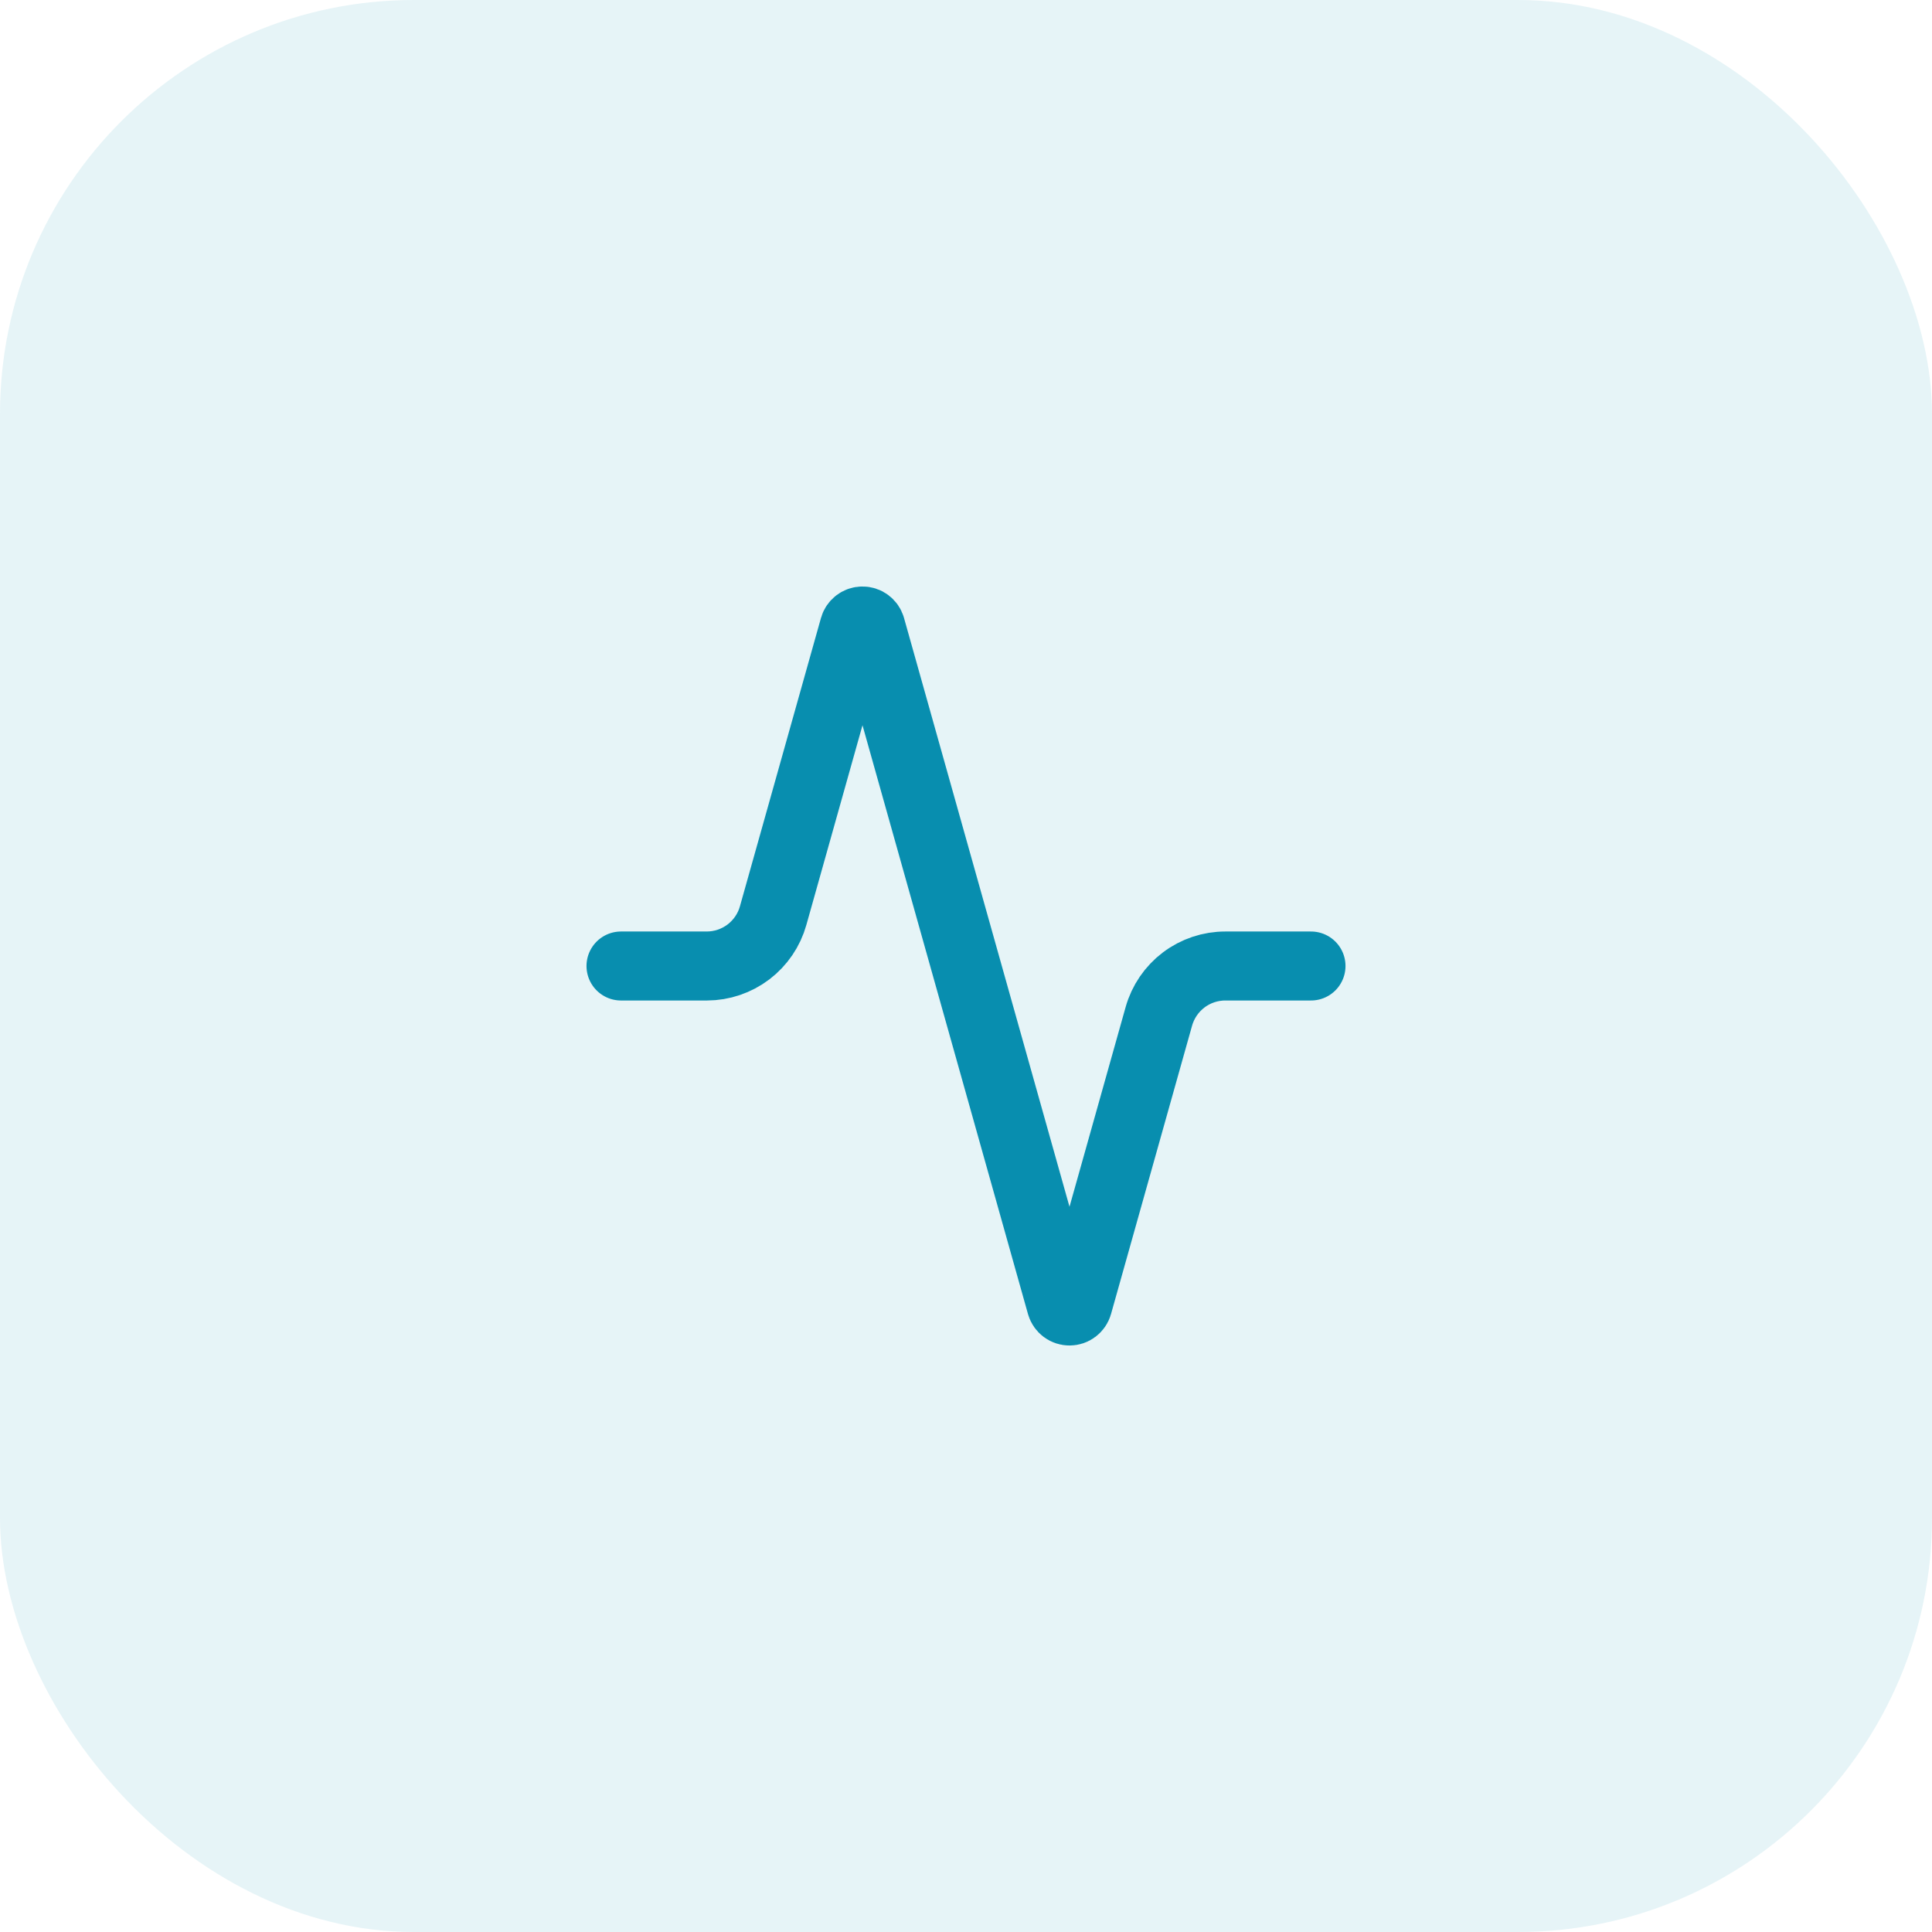
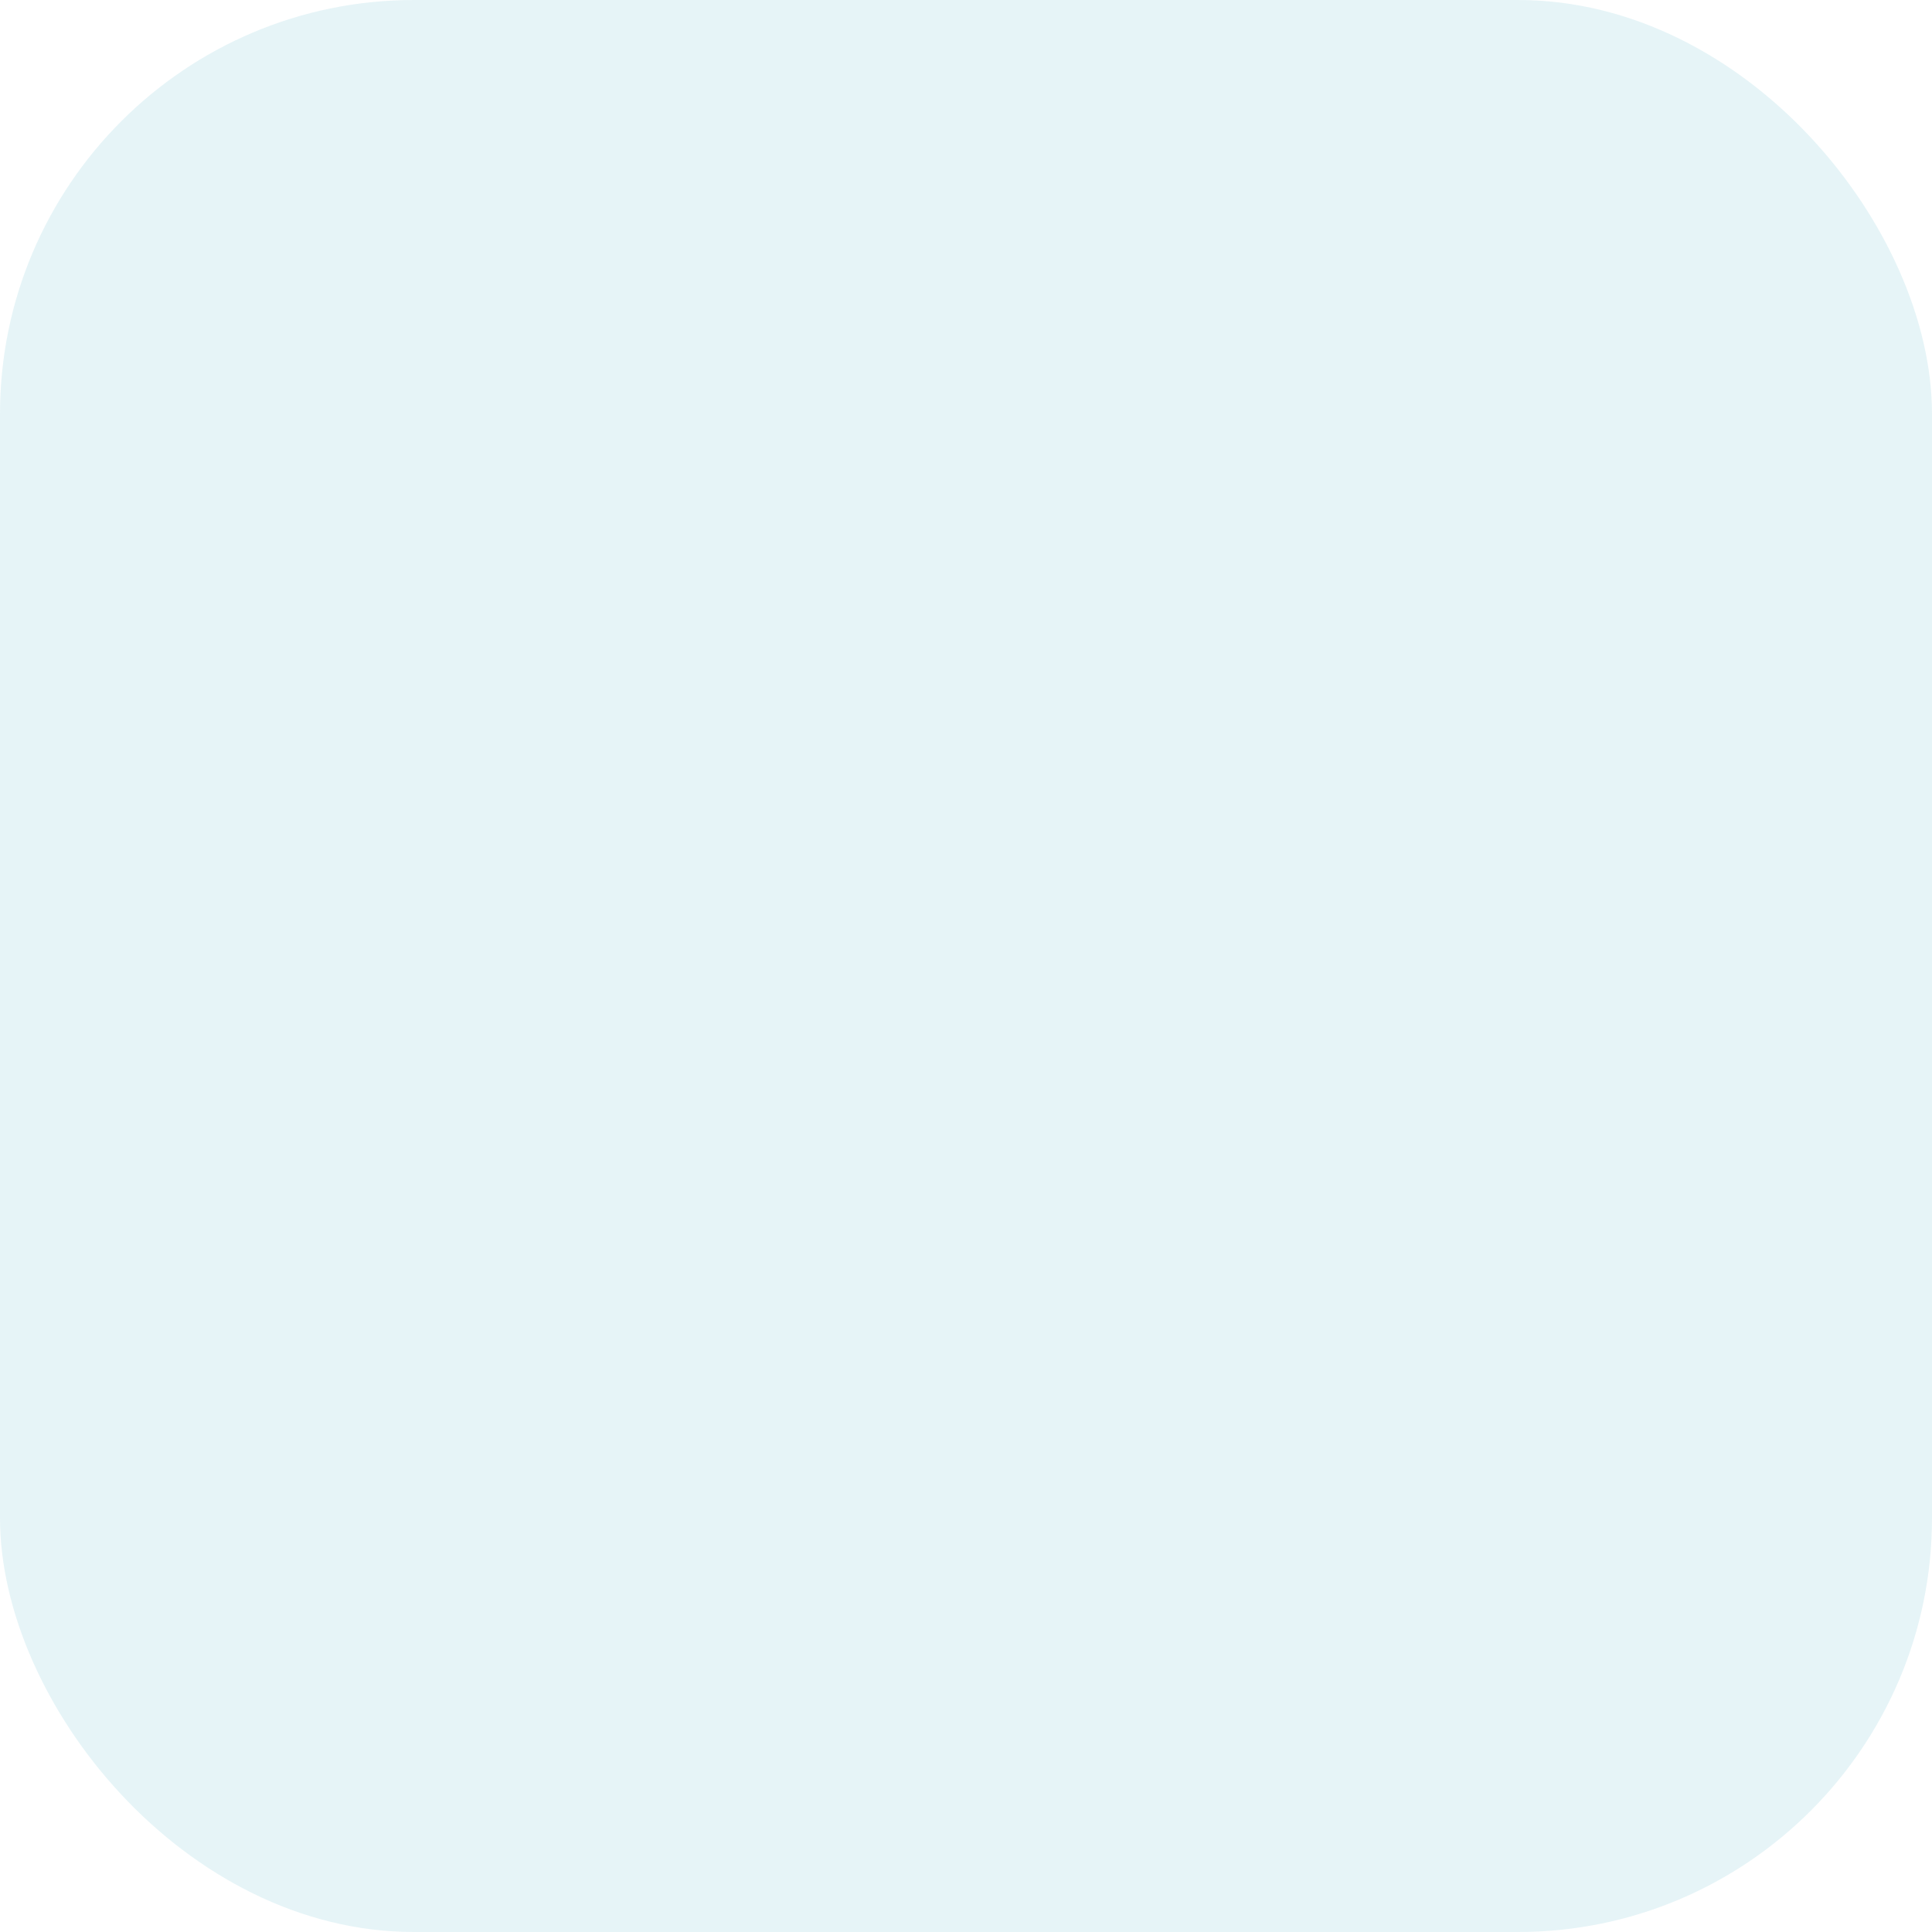
<svg xmlns="http://www.w3.org/2000/svg" width="56" height="56" viewBox="0 0 56 56" fill="none">
  <rect width="56" height="56" rx="12" fill="#088EAF" fill-opacity="0.1" />
-   <path d="M38 28H35.52C35.083 27.999 34.658 28.141 34.309 28.405C33.961 28.669 33.708 29.039 33.59 29.46L31.24 37.82C31.225 37.872 31.193 37.917 31.15 37.95C31.107 37.983 31.054 38 31 38C30.946 38 30.893 37.983 30.85 37.95C30.807 37.917 30.775 37.872 30.76 37.82L25.24 18.18C25.225 18.128 25.193 18.082 25.15 18.05C25.107 18.017 25.054 18 25 18C24.946 18 24.893 18.017 24.85 18.05C24.807 18.082 24.775 18.128 24.76 18.18L22.41 26.54C22.293 26.959 22.041 27.328 21.695 27.592C21.348 27.855 20.925 27.999 20.49 28H18" stroke="#088EAF" stroke-width="2" stroke-linecap="round" stroke-linejoin="round" />
</svg>